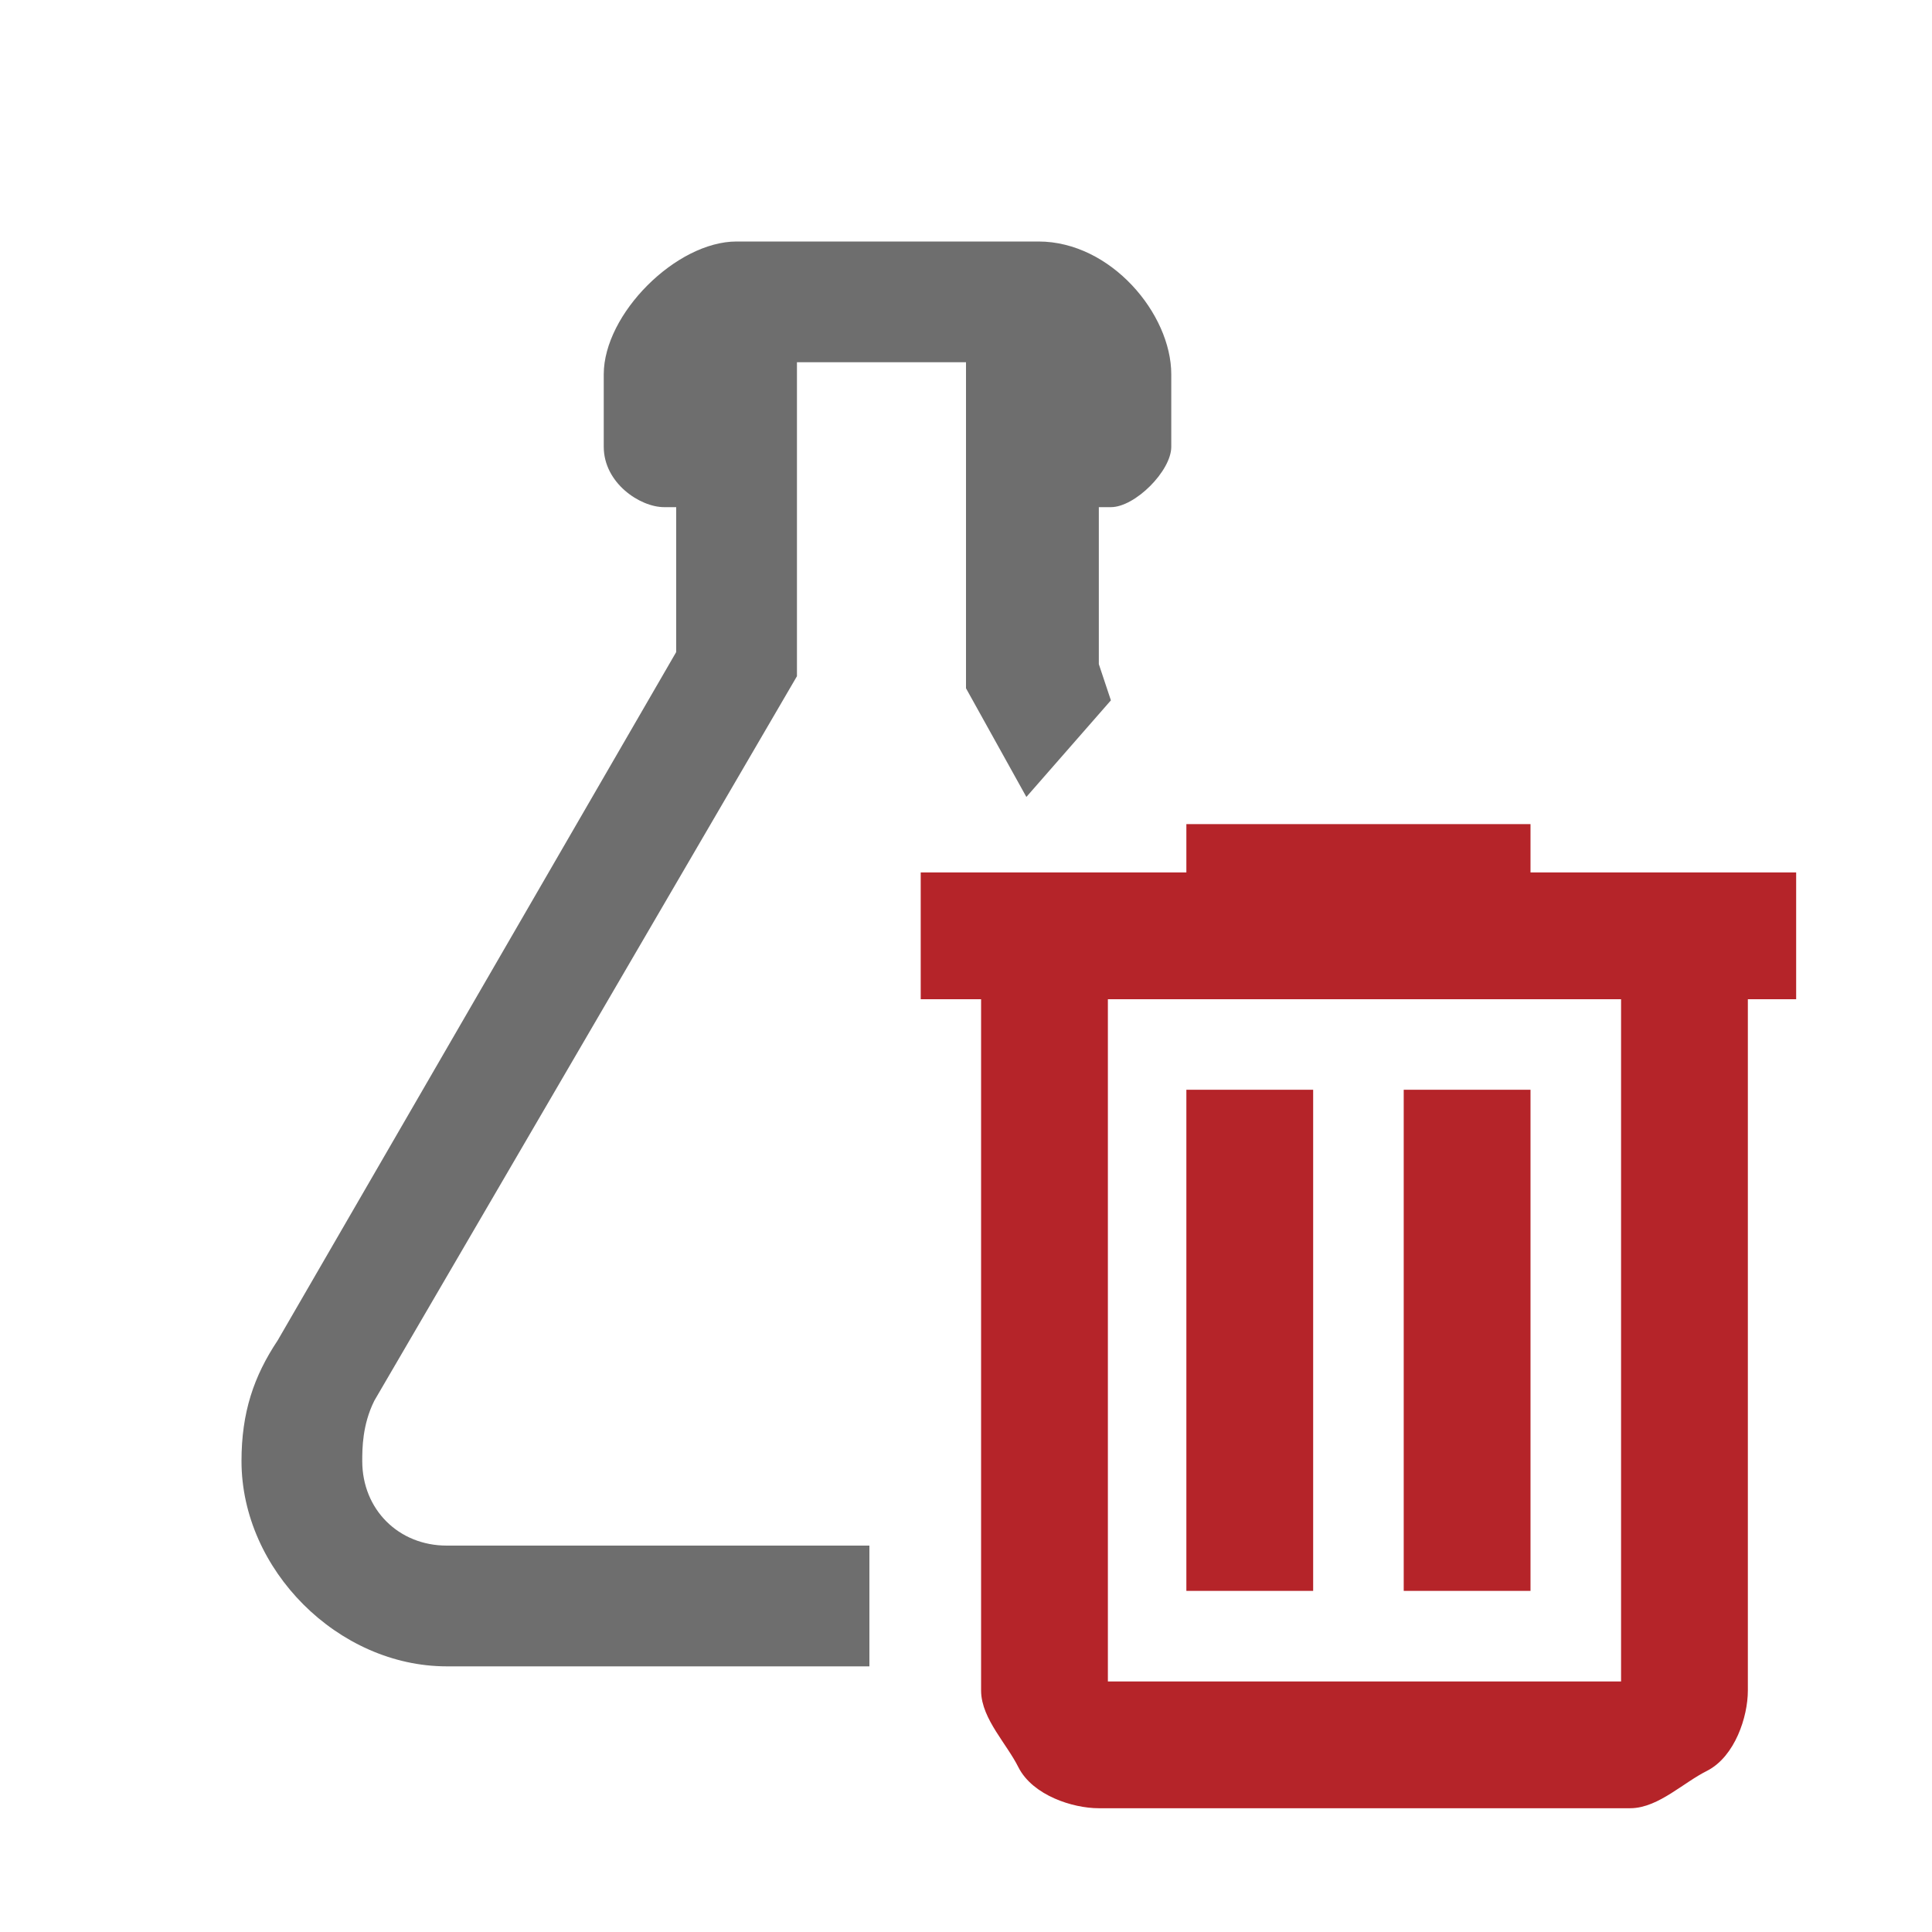
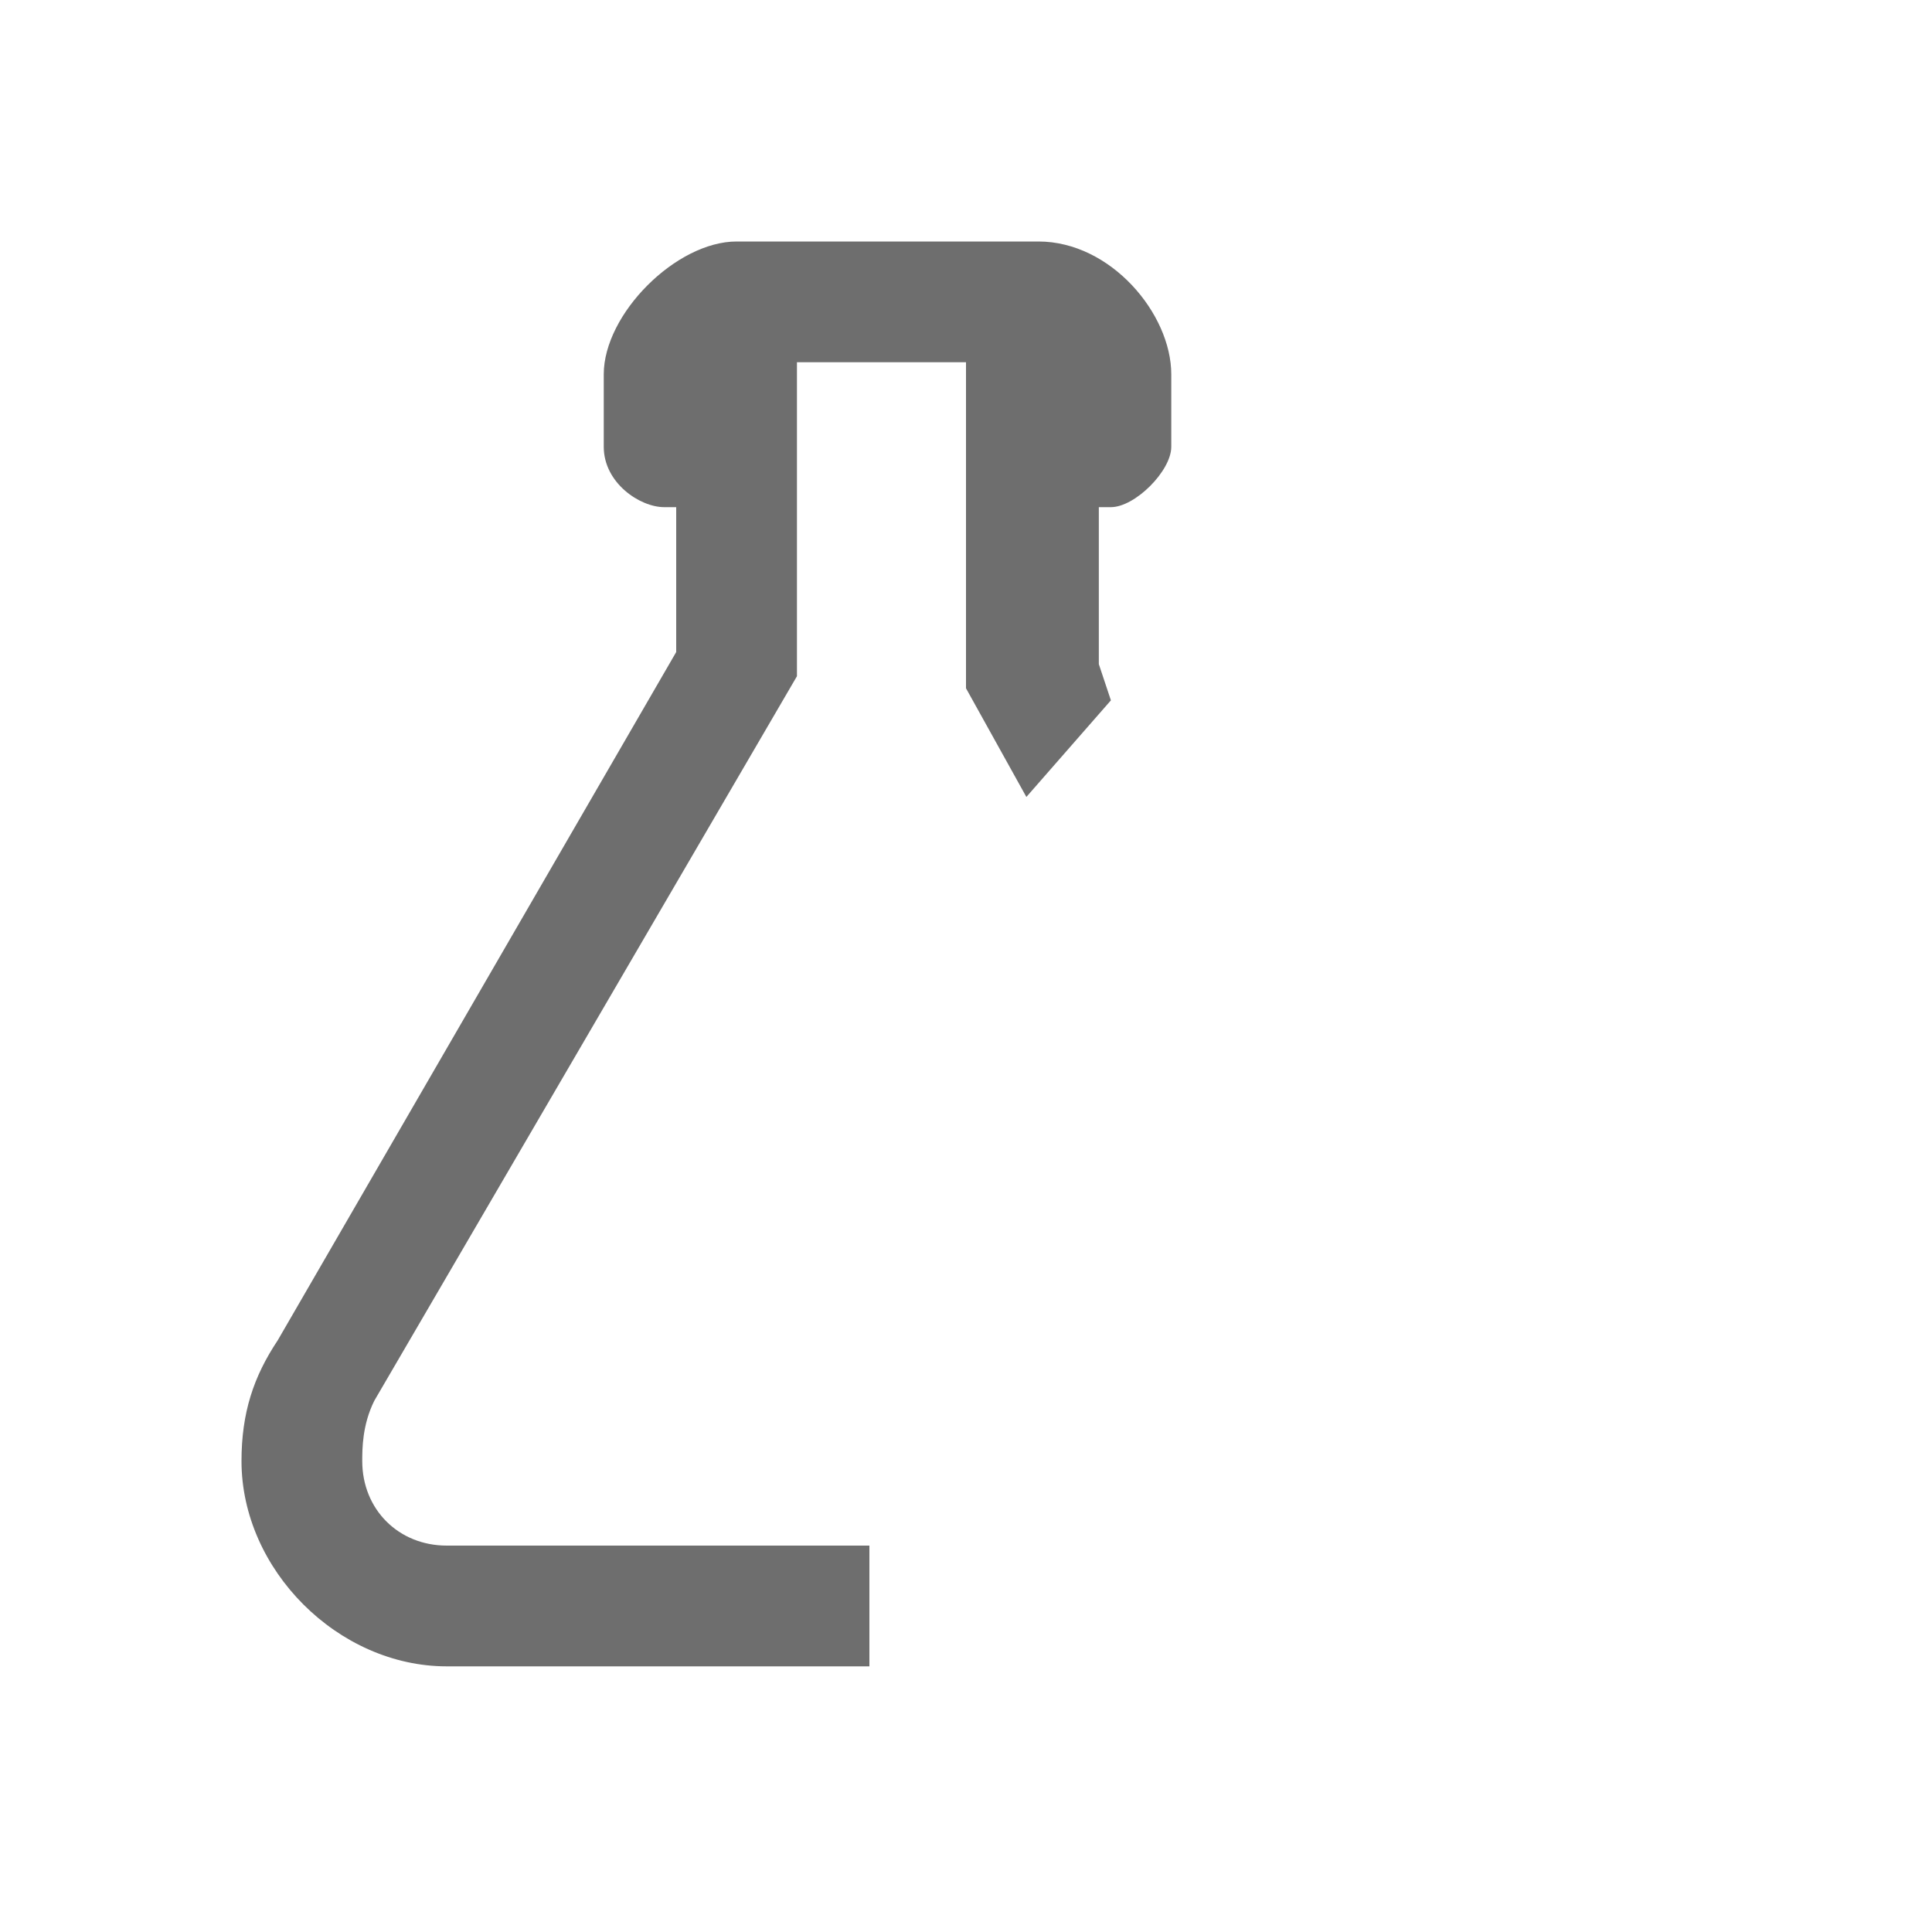
<svg xmlns="http://www.w3.org/2000/svg" version="1.1" id="Layer_1" x="0px" y="0px" viewBox="0 0 16 16" style="enable-background:new 0 0 16 16;" xml:space="preserve">
  <style type="text/css">
	.st0{fill:#6E6E6E;}
	.st1{fill:#B52429;stroke:#B52429;stroke-width:0.15;stroke-miterlimit:10;}
</style>
  <path class="st0" d="M8.6,2H6.1C5.6,2,5,2.6,5,3.1v0.6C5,4,5.3,4.2,5.5,4.2h0.1v0.1v1.1l0,0l0,0l-3.3,5.7c-0.2,0.3-0.3,0.6-0.3,1  c0,0.9,0.8,1.7,1.7,1.7h3.5v-1H3.7c-0.4,0-0.7-0.3-0.7-0.7c0-0.1,0-0.3,0.1-0.5l3.5-6V3.1V3h0.1h1.2H8v0.1v2.6l0.5,0.9l0.7-0.8  L9.1,5.5l0,0l0,0V4.3V4.2h0.1c0.2,0,0.5-0.3,0.5-0.5V3.1C9.7,2.6,9.2,2,8.6,2z" />
-   <path class="st1" d="M9.1,14.9c-0.2,0-0.5-0.1-0.6-0.3S8.2,14.2,8.2,14V8.2H7.7V7.3h2.2V6.9h2.7v0.4h2.2v0.9h-0.4V14  c0,0.2-0.1,0.5-0.3,0.6s-0.4,0.3-0.6,0.3C13.5,14.9,9.1,14.9,9.1,14.9z M13.5,8.2H9.1V14h4.4V8.2z M9.9,13.1h0.9v-4H9.9V13.1z   M11.7,13.1h0.9v-4h-0.9V13.1z M9.1,8.2V14V8.2z" />
</svg>